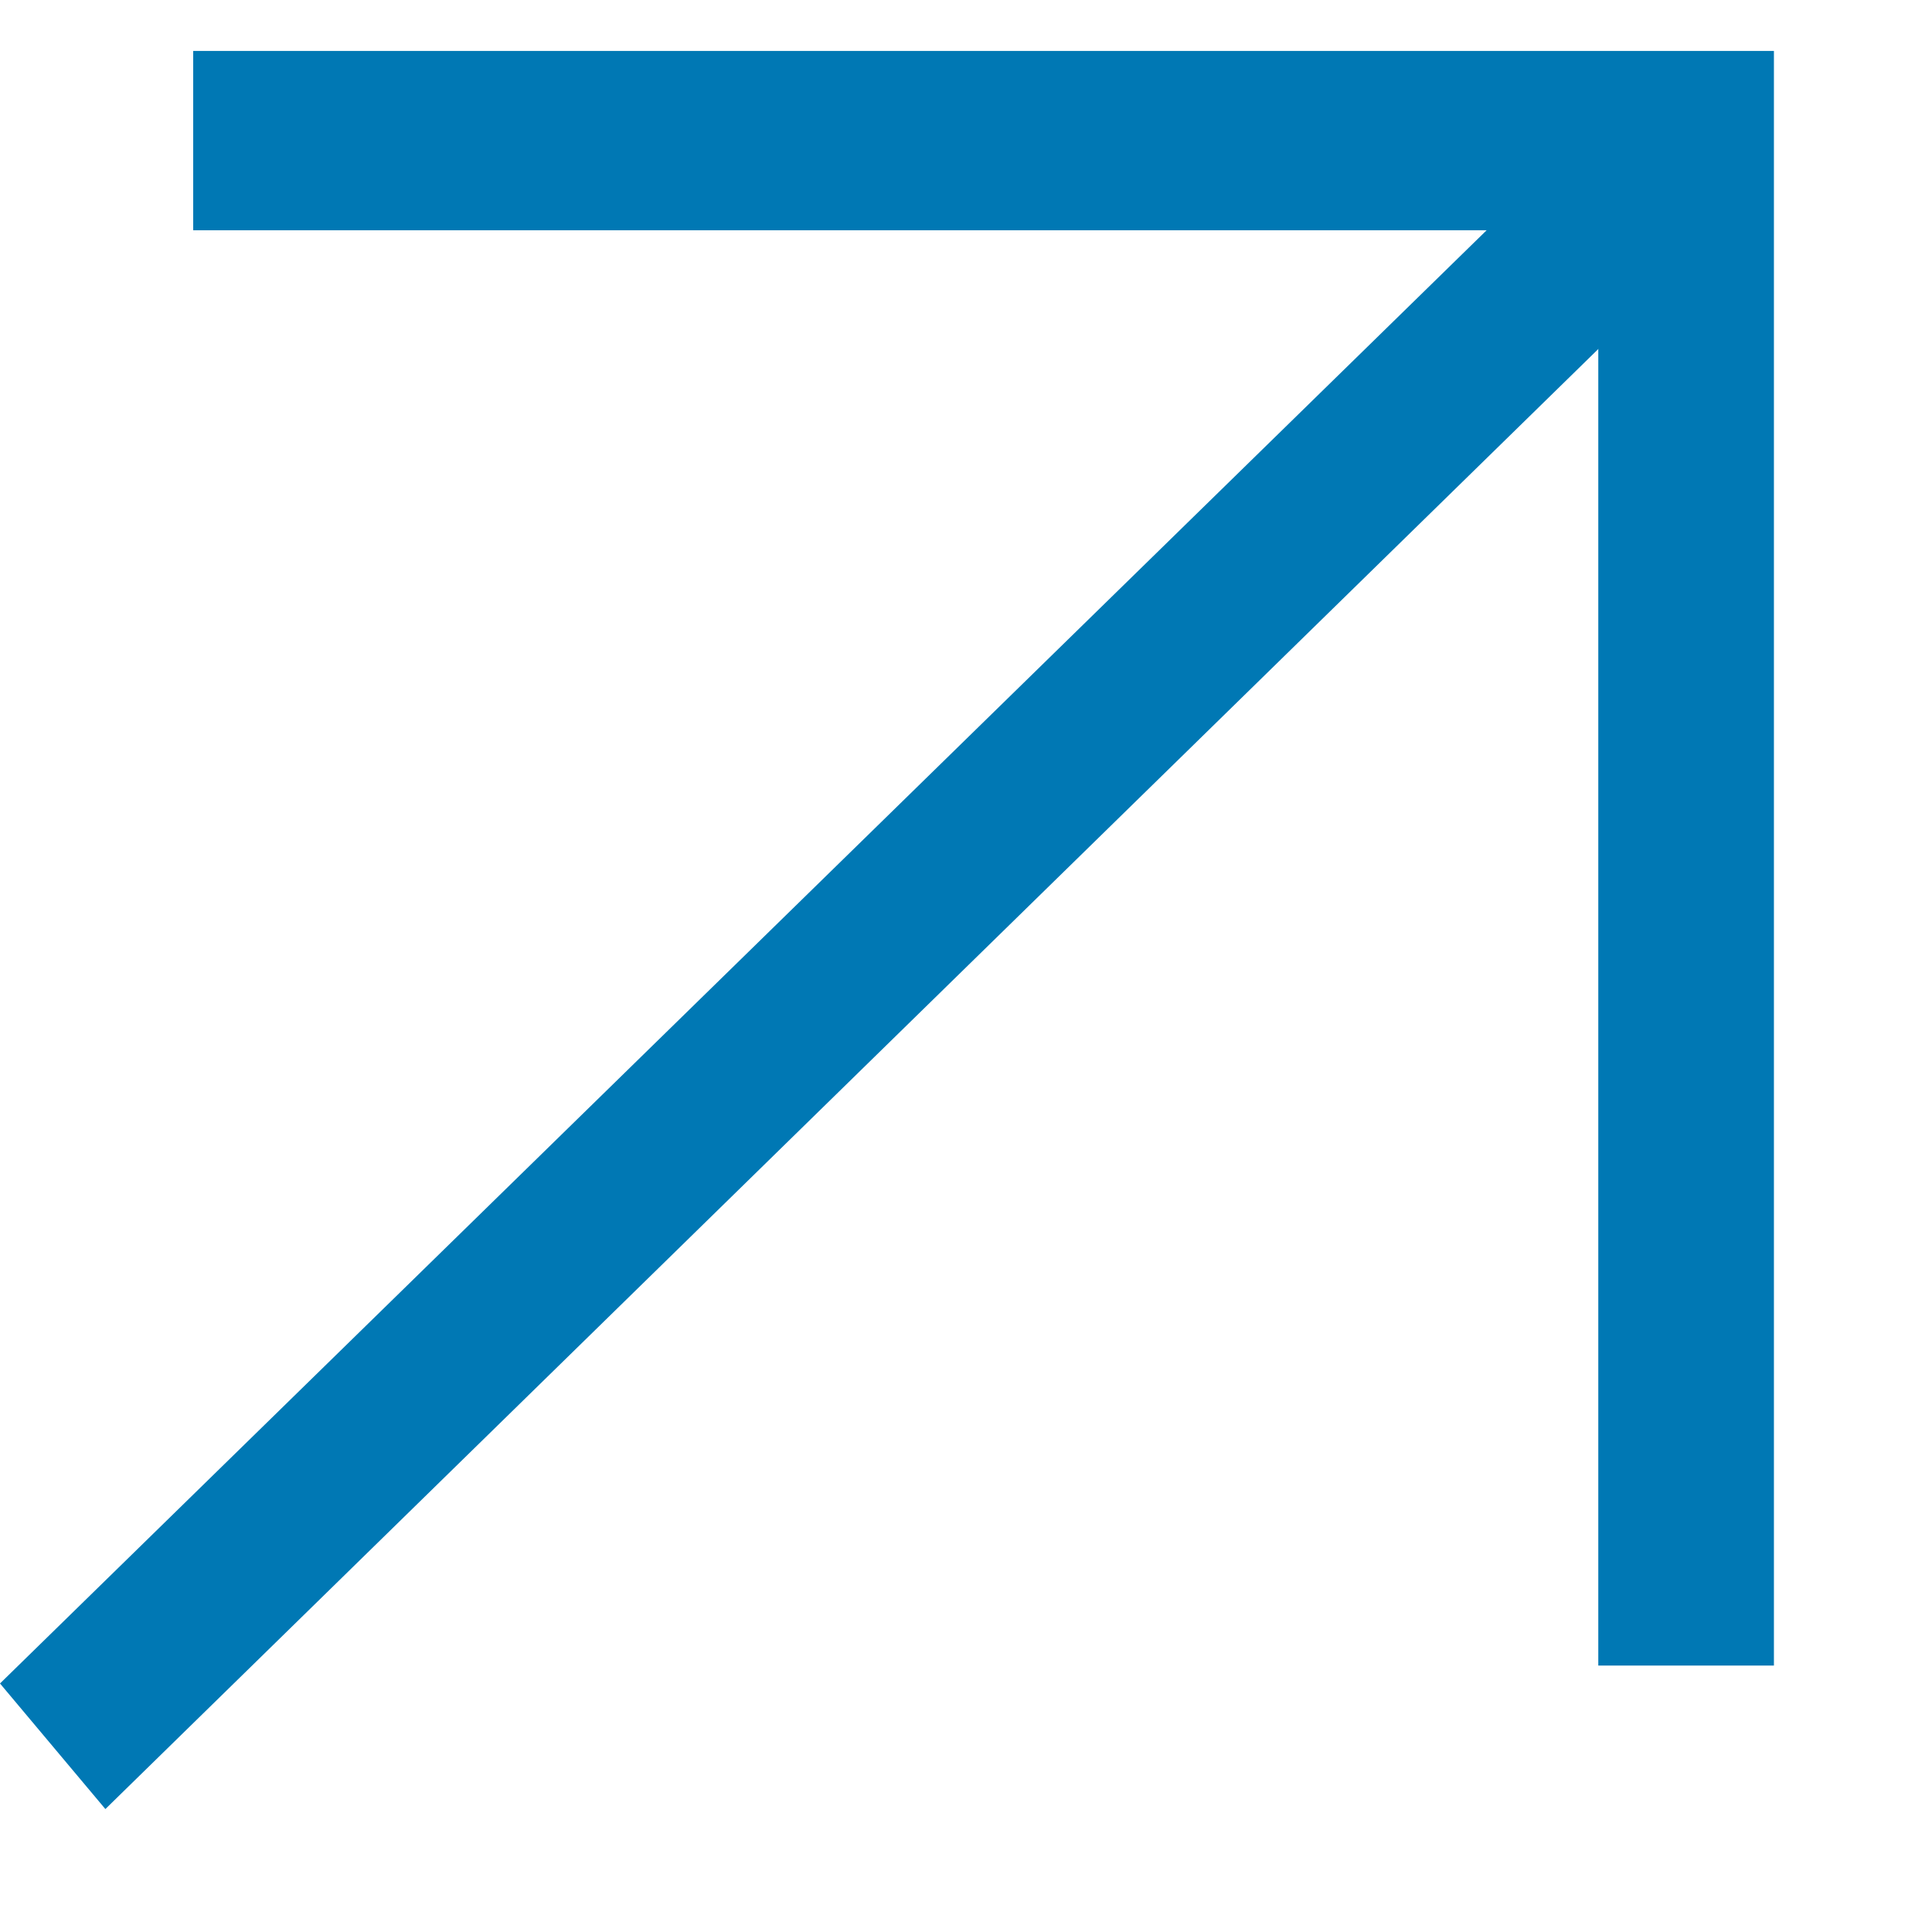
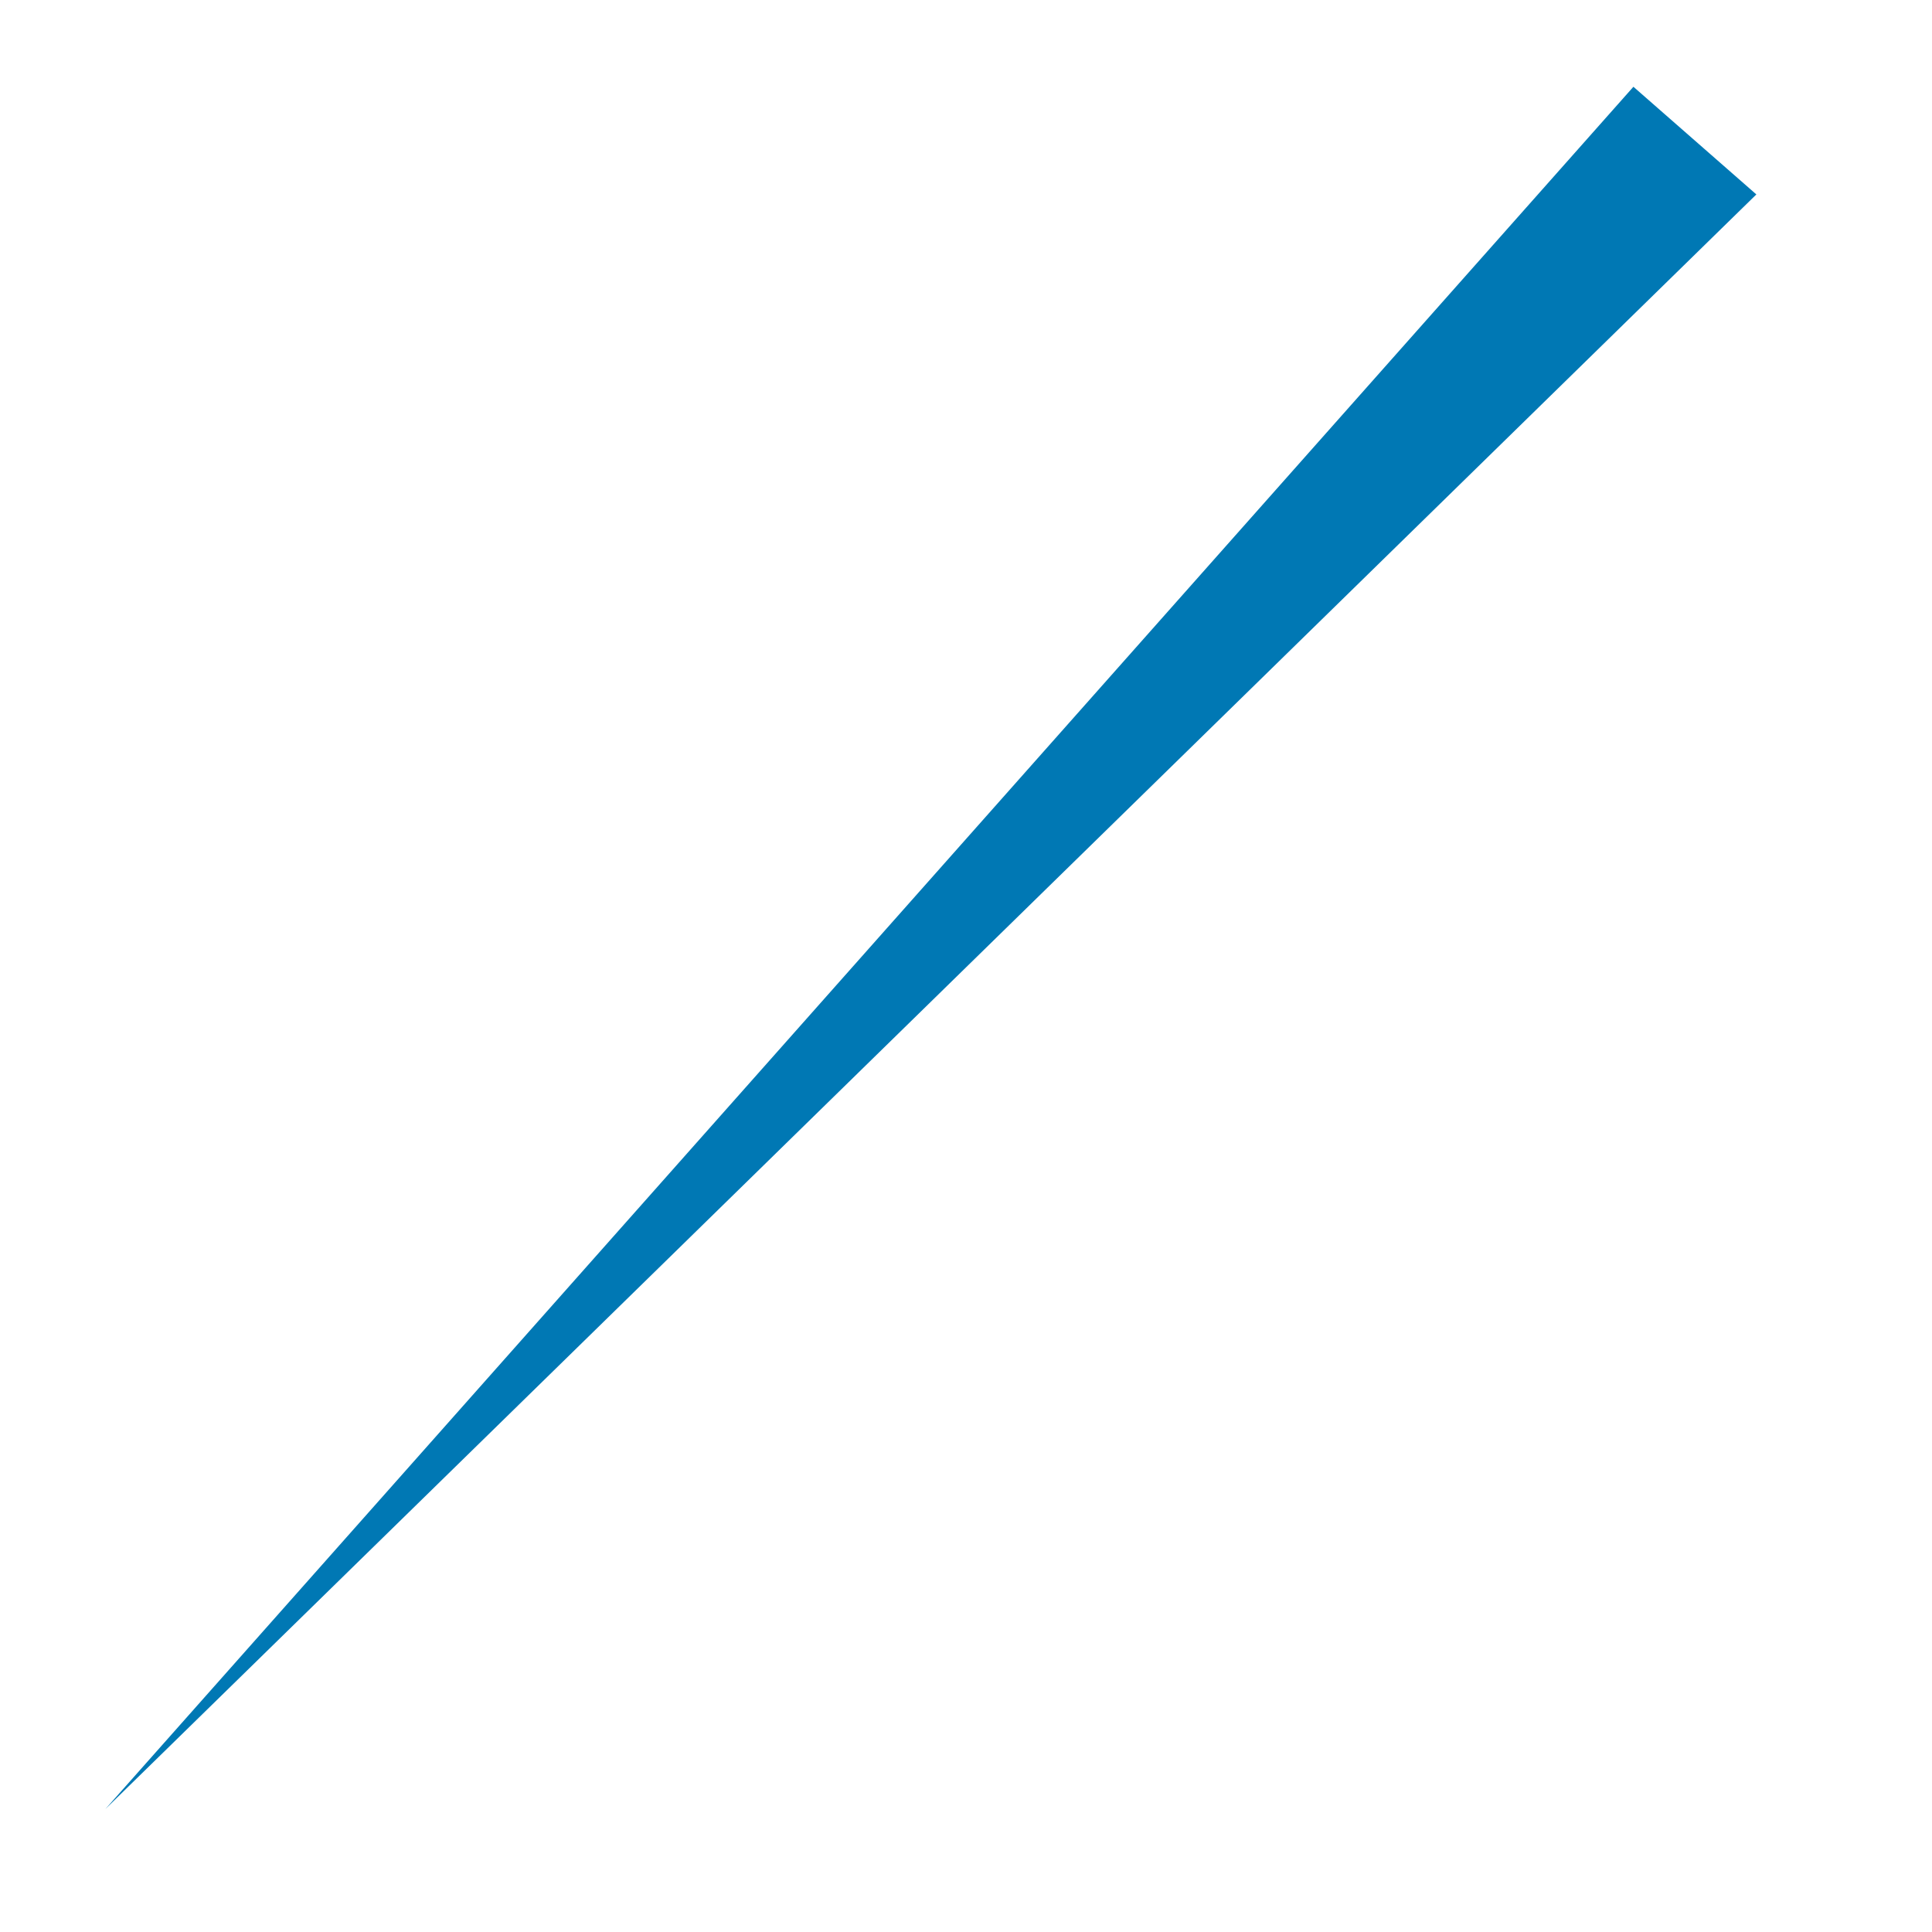
<svg xmlns="http://www.w3.org/2000/svg" width="11" height="11" viewBox="0 0 11 11" fill="none">
-   <path d="M1.1 1.311V0.29H10.1V1.311H1.1ZM9.1 0.29H10.1V9.483H9.1V0.29Z" fill="#0078B4" />
-   <path d="M9.3 0.494L10 1.107L0.6 10.3L0 9.585L9.3 0.494Z" fill="#0078B4" />
+   <path d="M9.3 0.494L10 1.107L0.6 10.3L9.3 0.494Z" fill="#0078B4" />
</svg>